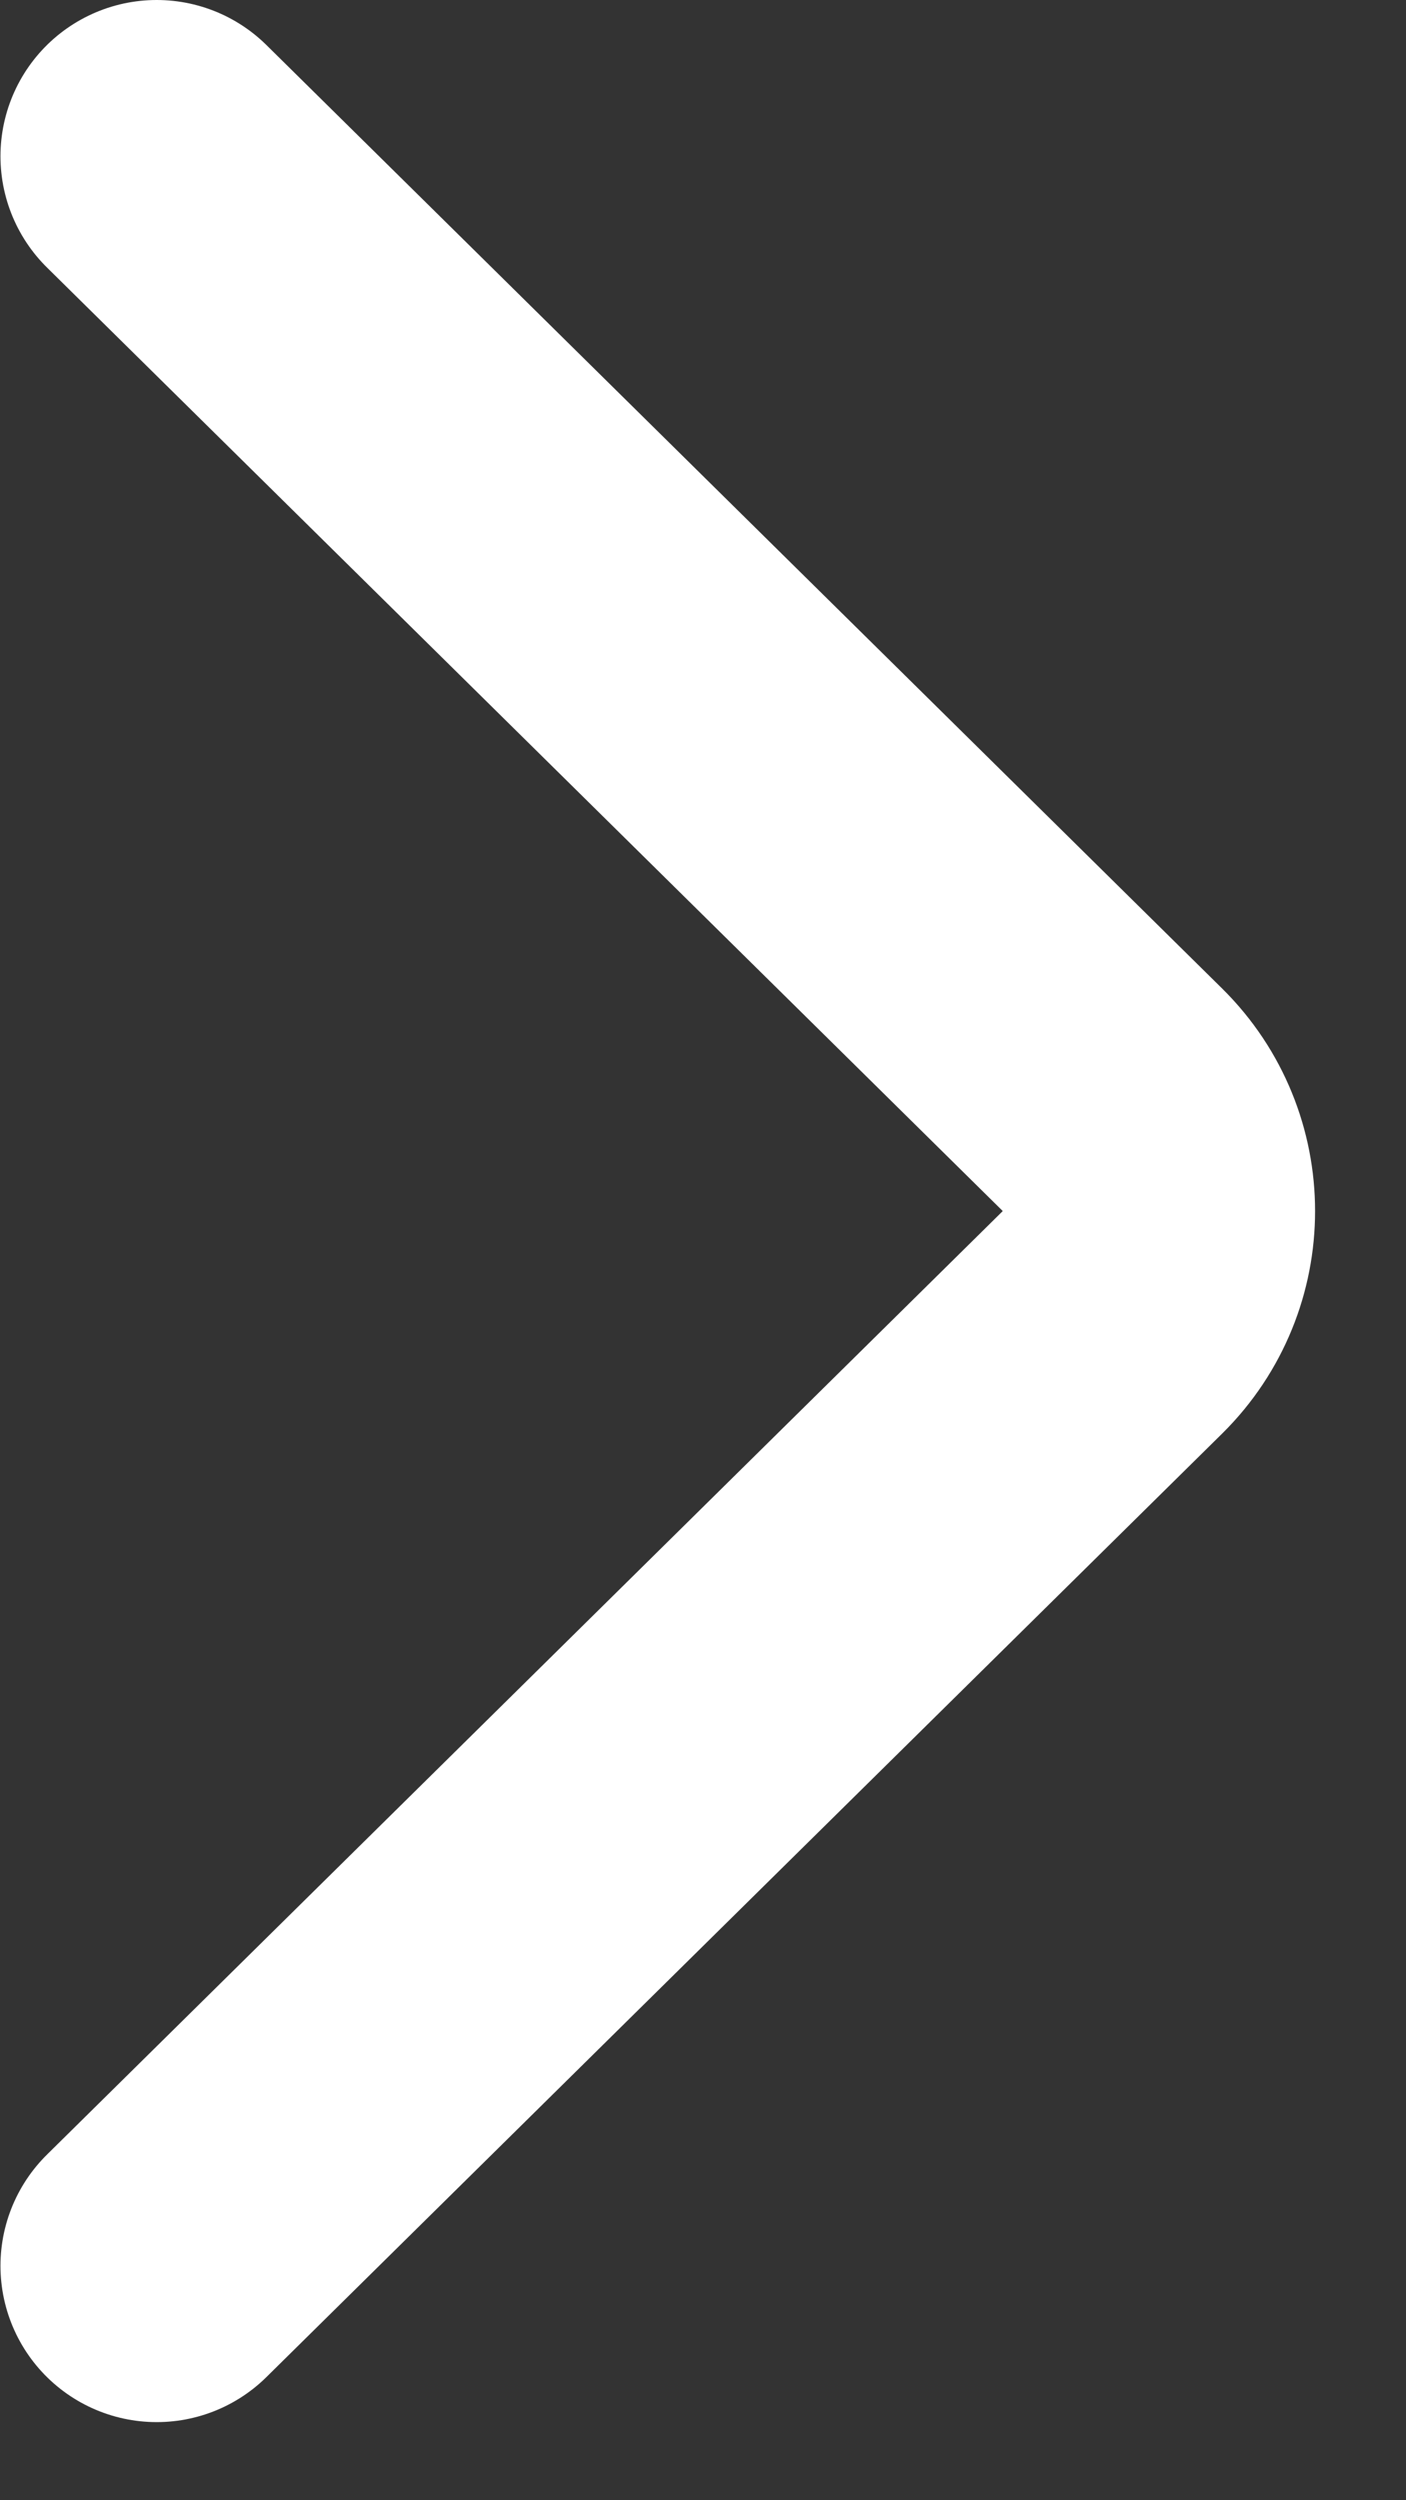
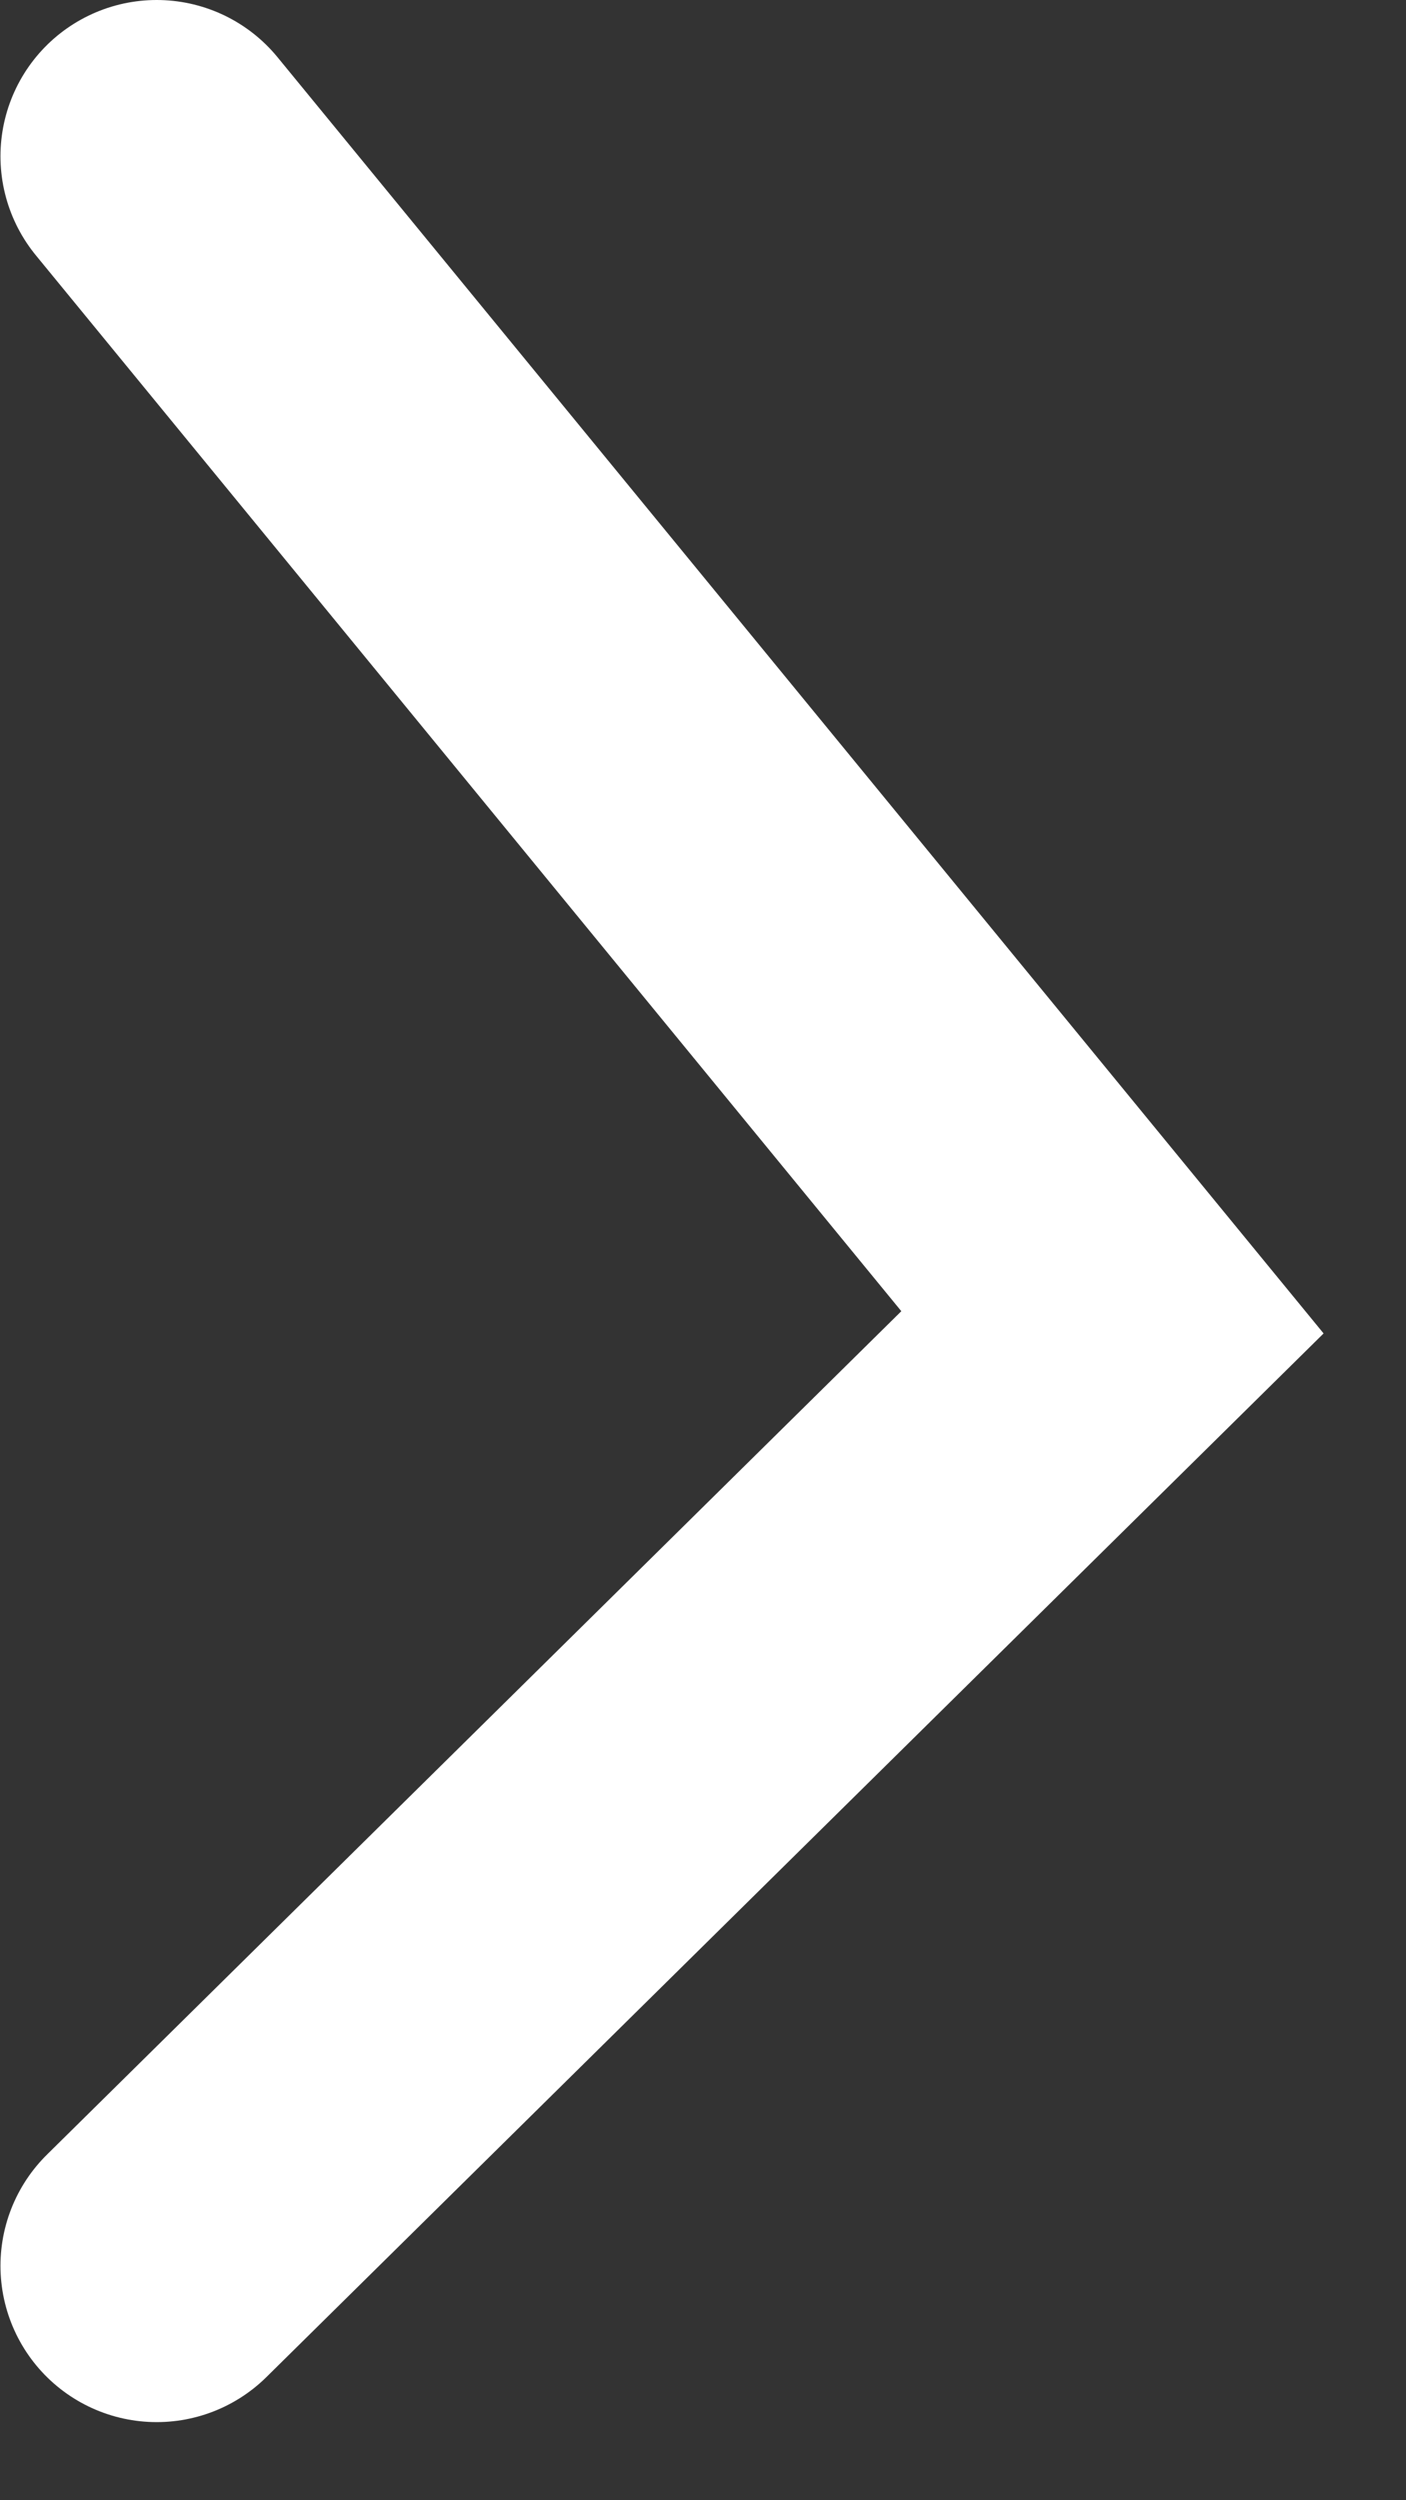
<svg xmlns="http://www.w3.org/2000/svg" width="9" height="16" viewBox="0 0 9 16" fill="none">
  <rect x="0" y="0" width="9" height="16" fill="#333333" stroke="none" />
-   <path d="M1.003 14.5L7.121 8.462C7.517 8.07 7.517 7.43 7.121 7.038L1.003 1" stroke="white" stroke-width="2" stroke-linecap="round" />
+   <path d="M1.003 14.5L7.121 8.462L1.003 1" stroke="white" stroke-width="2" stroke-linecap="round" />
</svg>